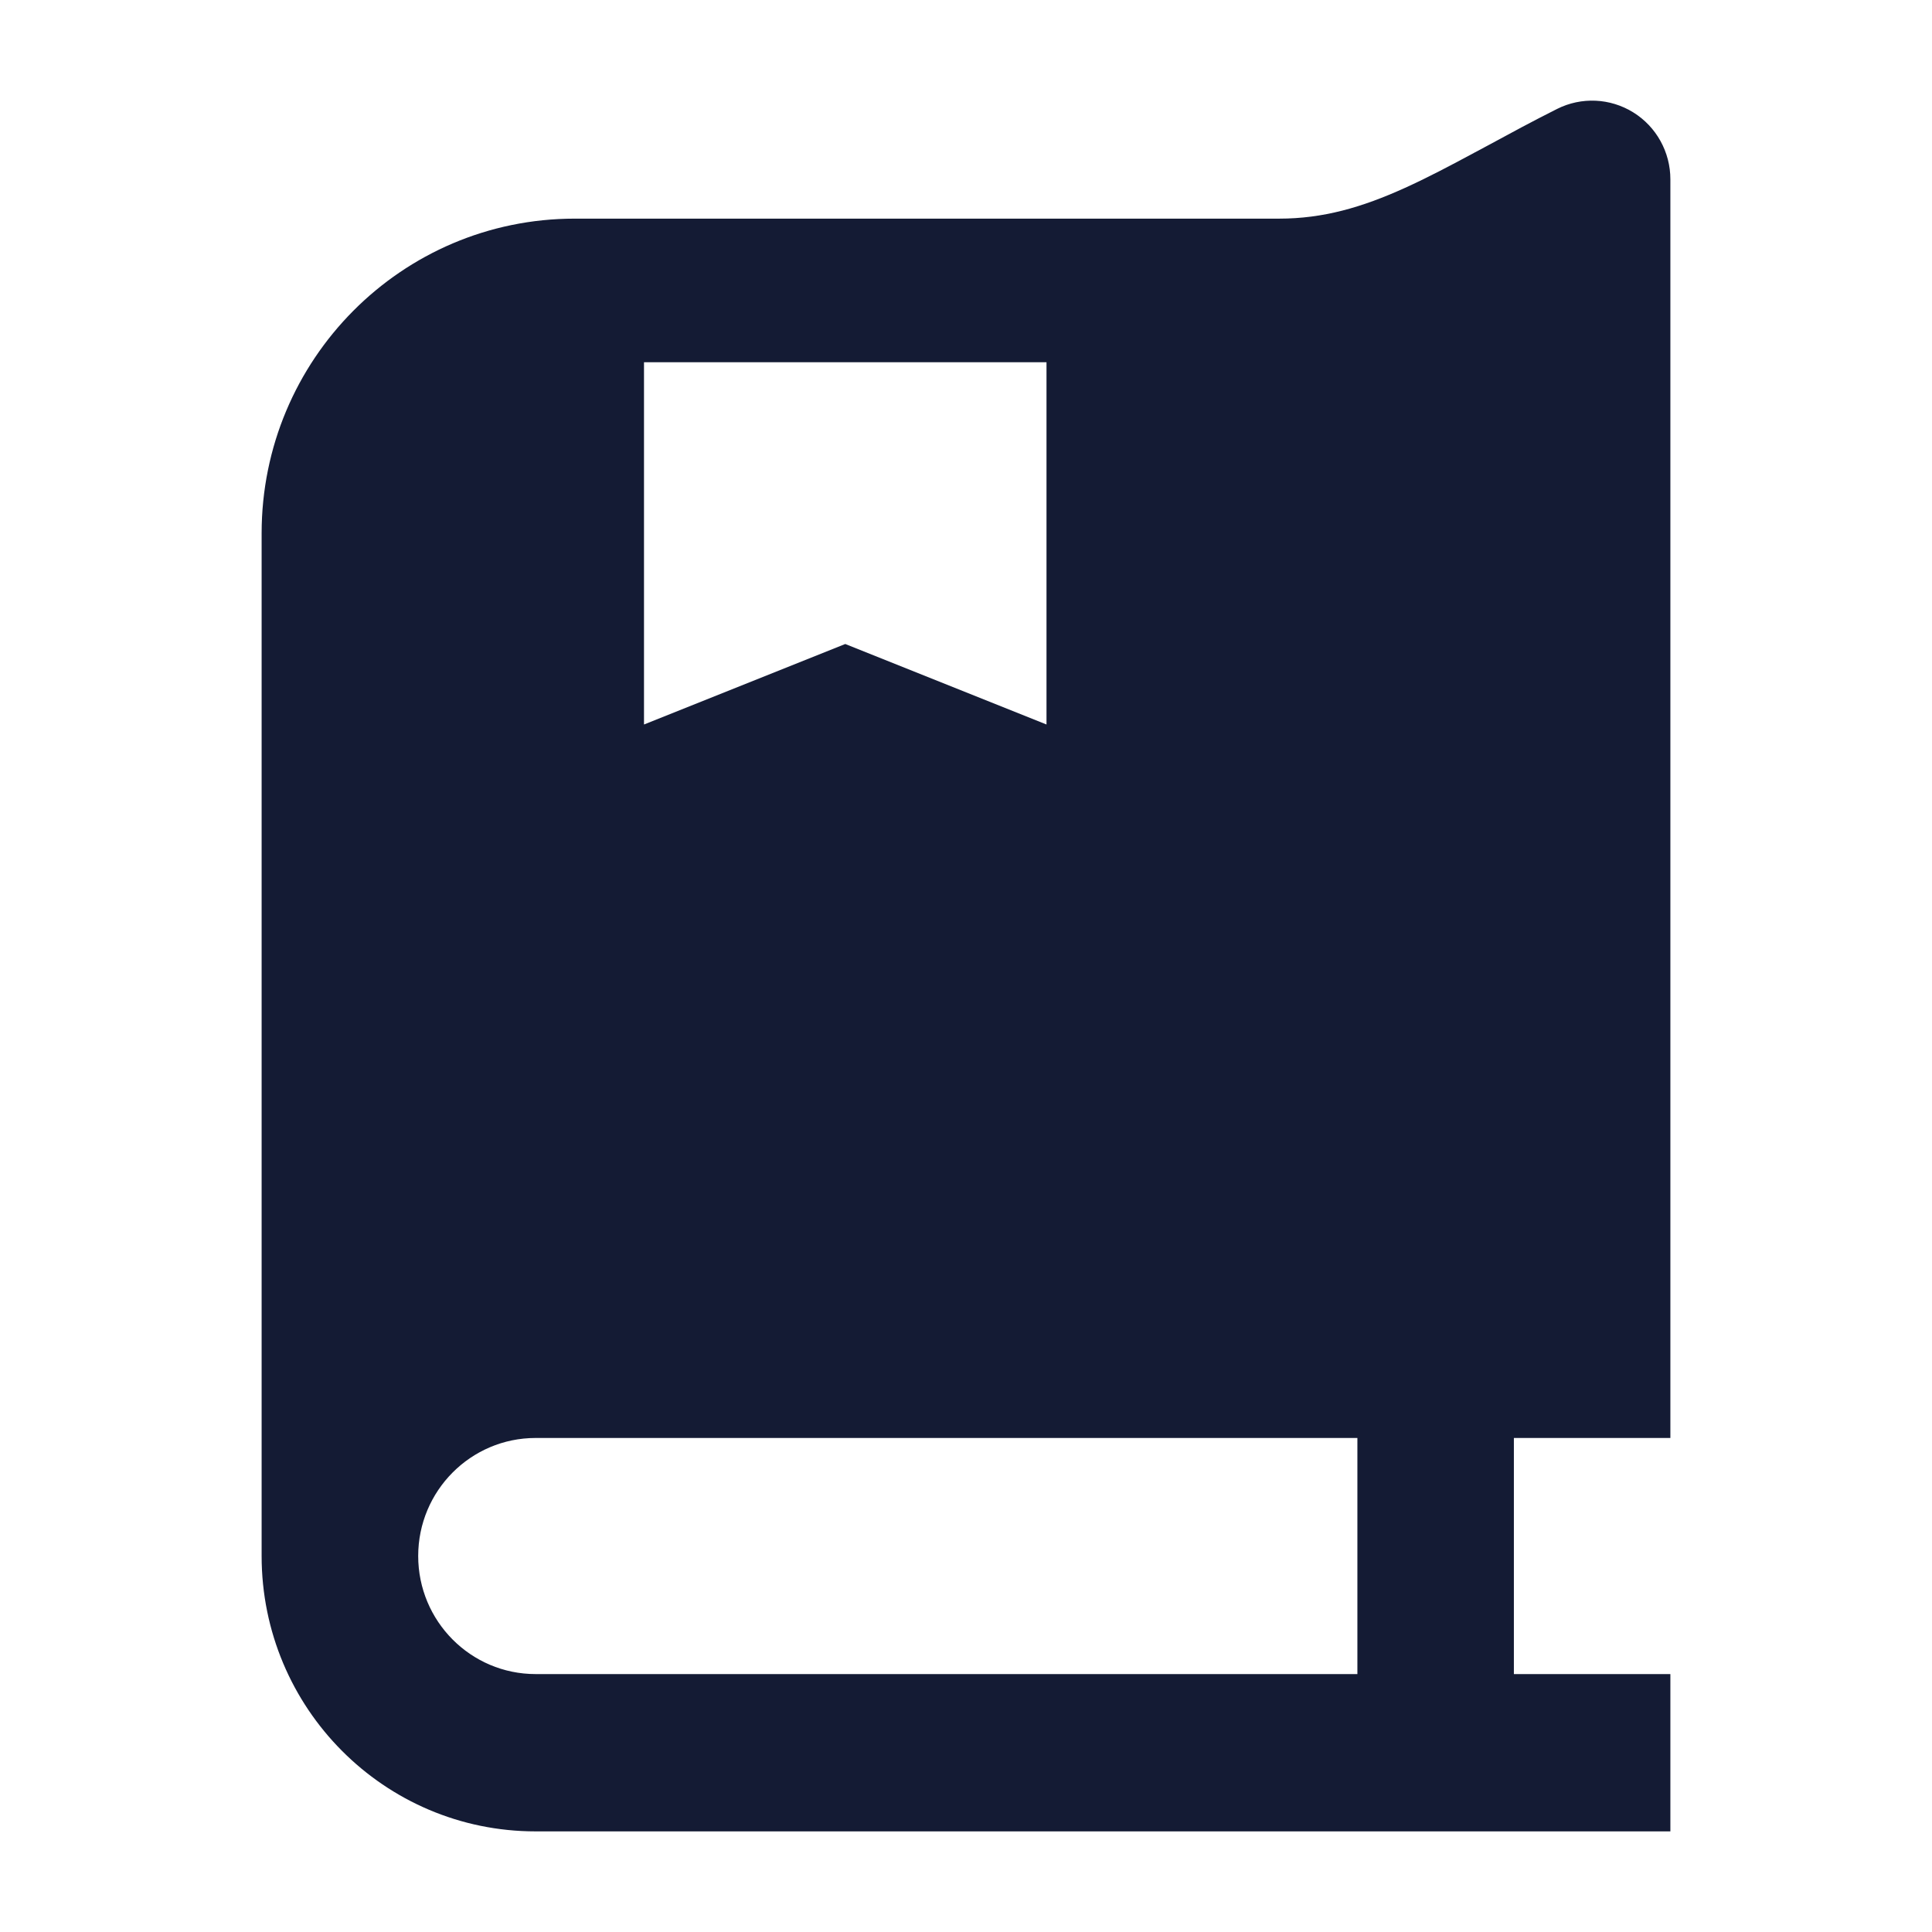
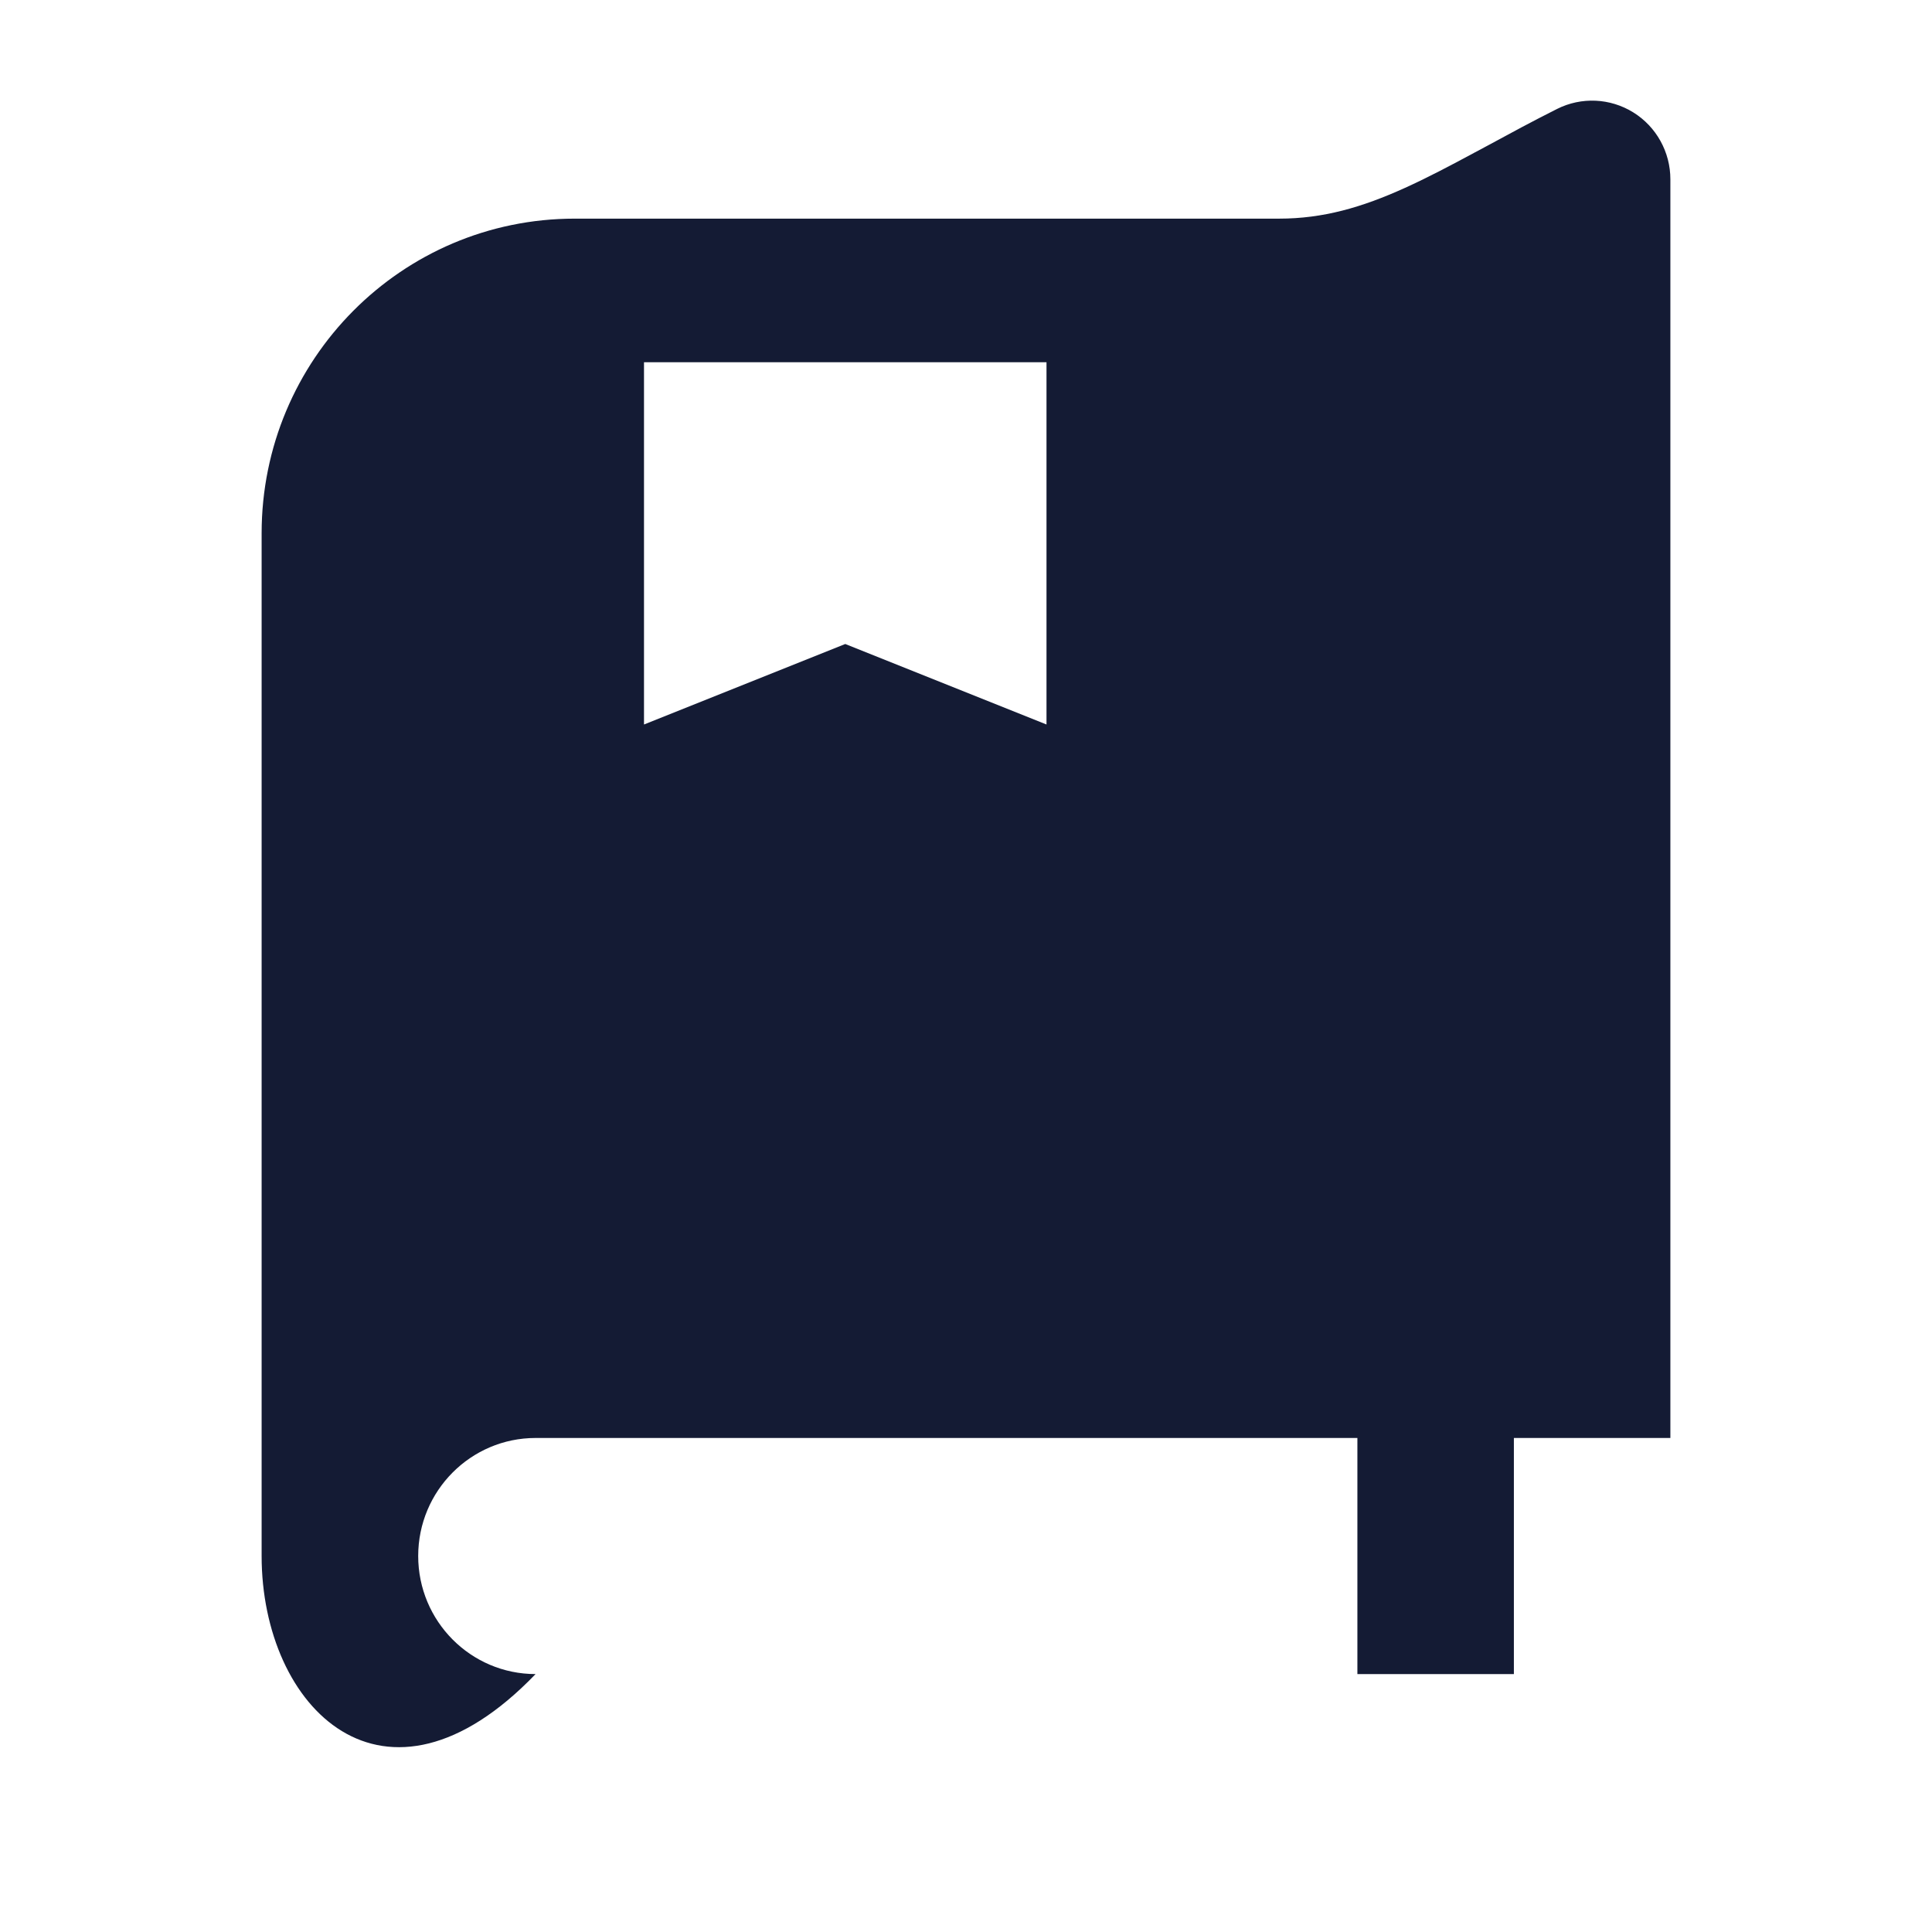
<svg xmlns="http://www.w3.org/2000/svg" width="24" height="24" viewBox="0 0 24 24" fill="none">
-   <path fill-rule="evenodd" clip-rule="evenodd" d="M20.289 1.396C20.576 1.574 20.75 1.889 20.75 2.227V17.863H18.806V20.796H20.75V22.75H6.653C4.774 22.75 3.25 21.219 3.25 19.329V6.625C3.25 4.466 4.991 2.716 7.139 2.716H15.889C16.436 2.716 16.917 2.577 17.453 2.334C17.727 2.21 18.007 2.063 18.322 1.893L18.483 1.807C18.748 1.663 19.038 1.506 19.343 1.353C19.644 1.202 20.002 1.218 20.289 1.396ZM16.862 17.863H6.654C5.848 17.863 5.195 18.52 5.195 19.329C5.195 20.139 5.848 20.796 6.654 20.796H16.862L16.862 17.863ZM8 4.5V9L10.5 8L13 9V4.5H8Z" fill="#141B34" />
+   <path fill-rule="evenodd" clip-rule="evenodd" d="M20.289 1.396C20.576 1.574 20.75 1.889 20.75 2.227V17.863H18.806V20.796H20.75H6.653C4.774 22.75 3.25 21.219 3.25 19.329V6.625C3.25 4.466 4.991 2.716 7.139 2.716H15.889C16.436 2.716 16.917 2.577 17.453 2.334C17.727 2.21 18.007 2.063 18.322 1.893L18.483 1.807C18.748 1.663 19.038 1.506 19.343 1.353C19.644 1.202 20.002 1.218 20.289 1.396ZM16.862 17.863H6.654C5.848 17.863 5.195 18.52 5.195 19.329C5.195 20.139 5.848 20.796 6.654 20.796H16.862L16.862 17.863ZM8 4.5V9L10.5 8L13 9V4.5H8Z" fill="#141B34" />
</svg>